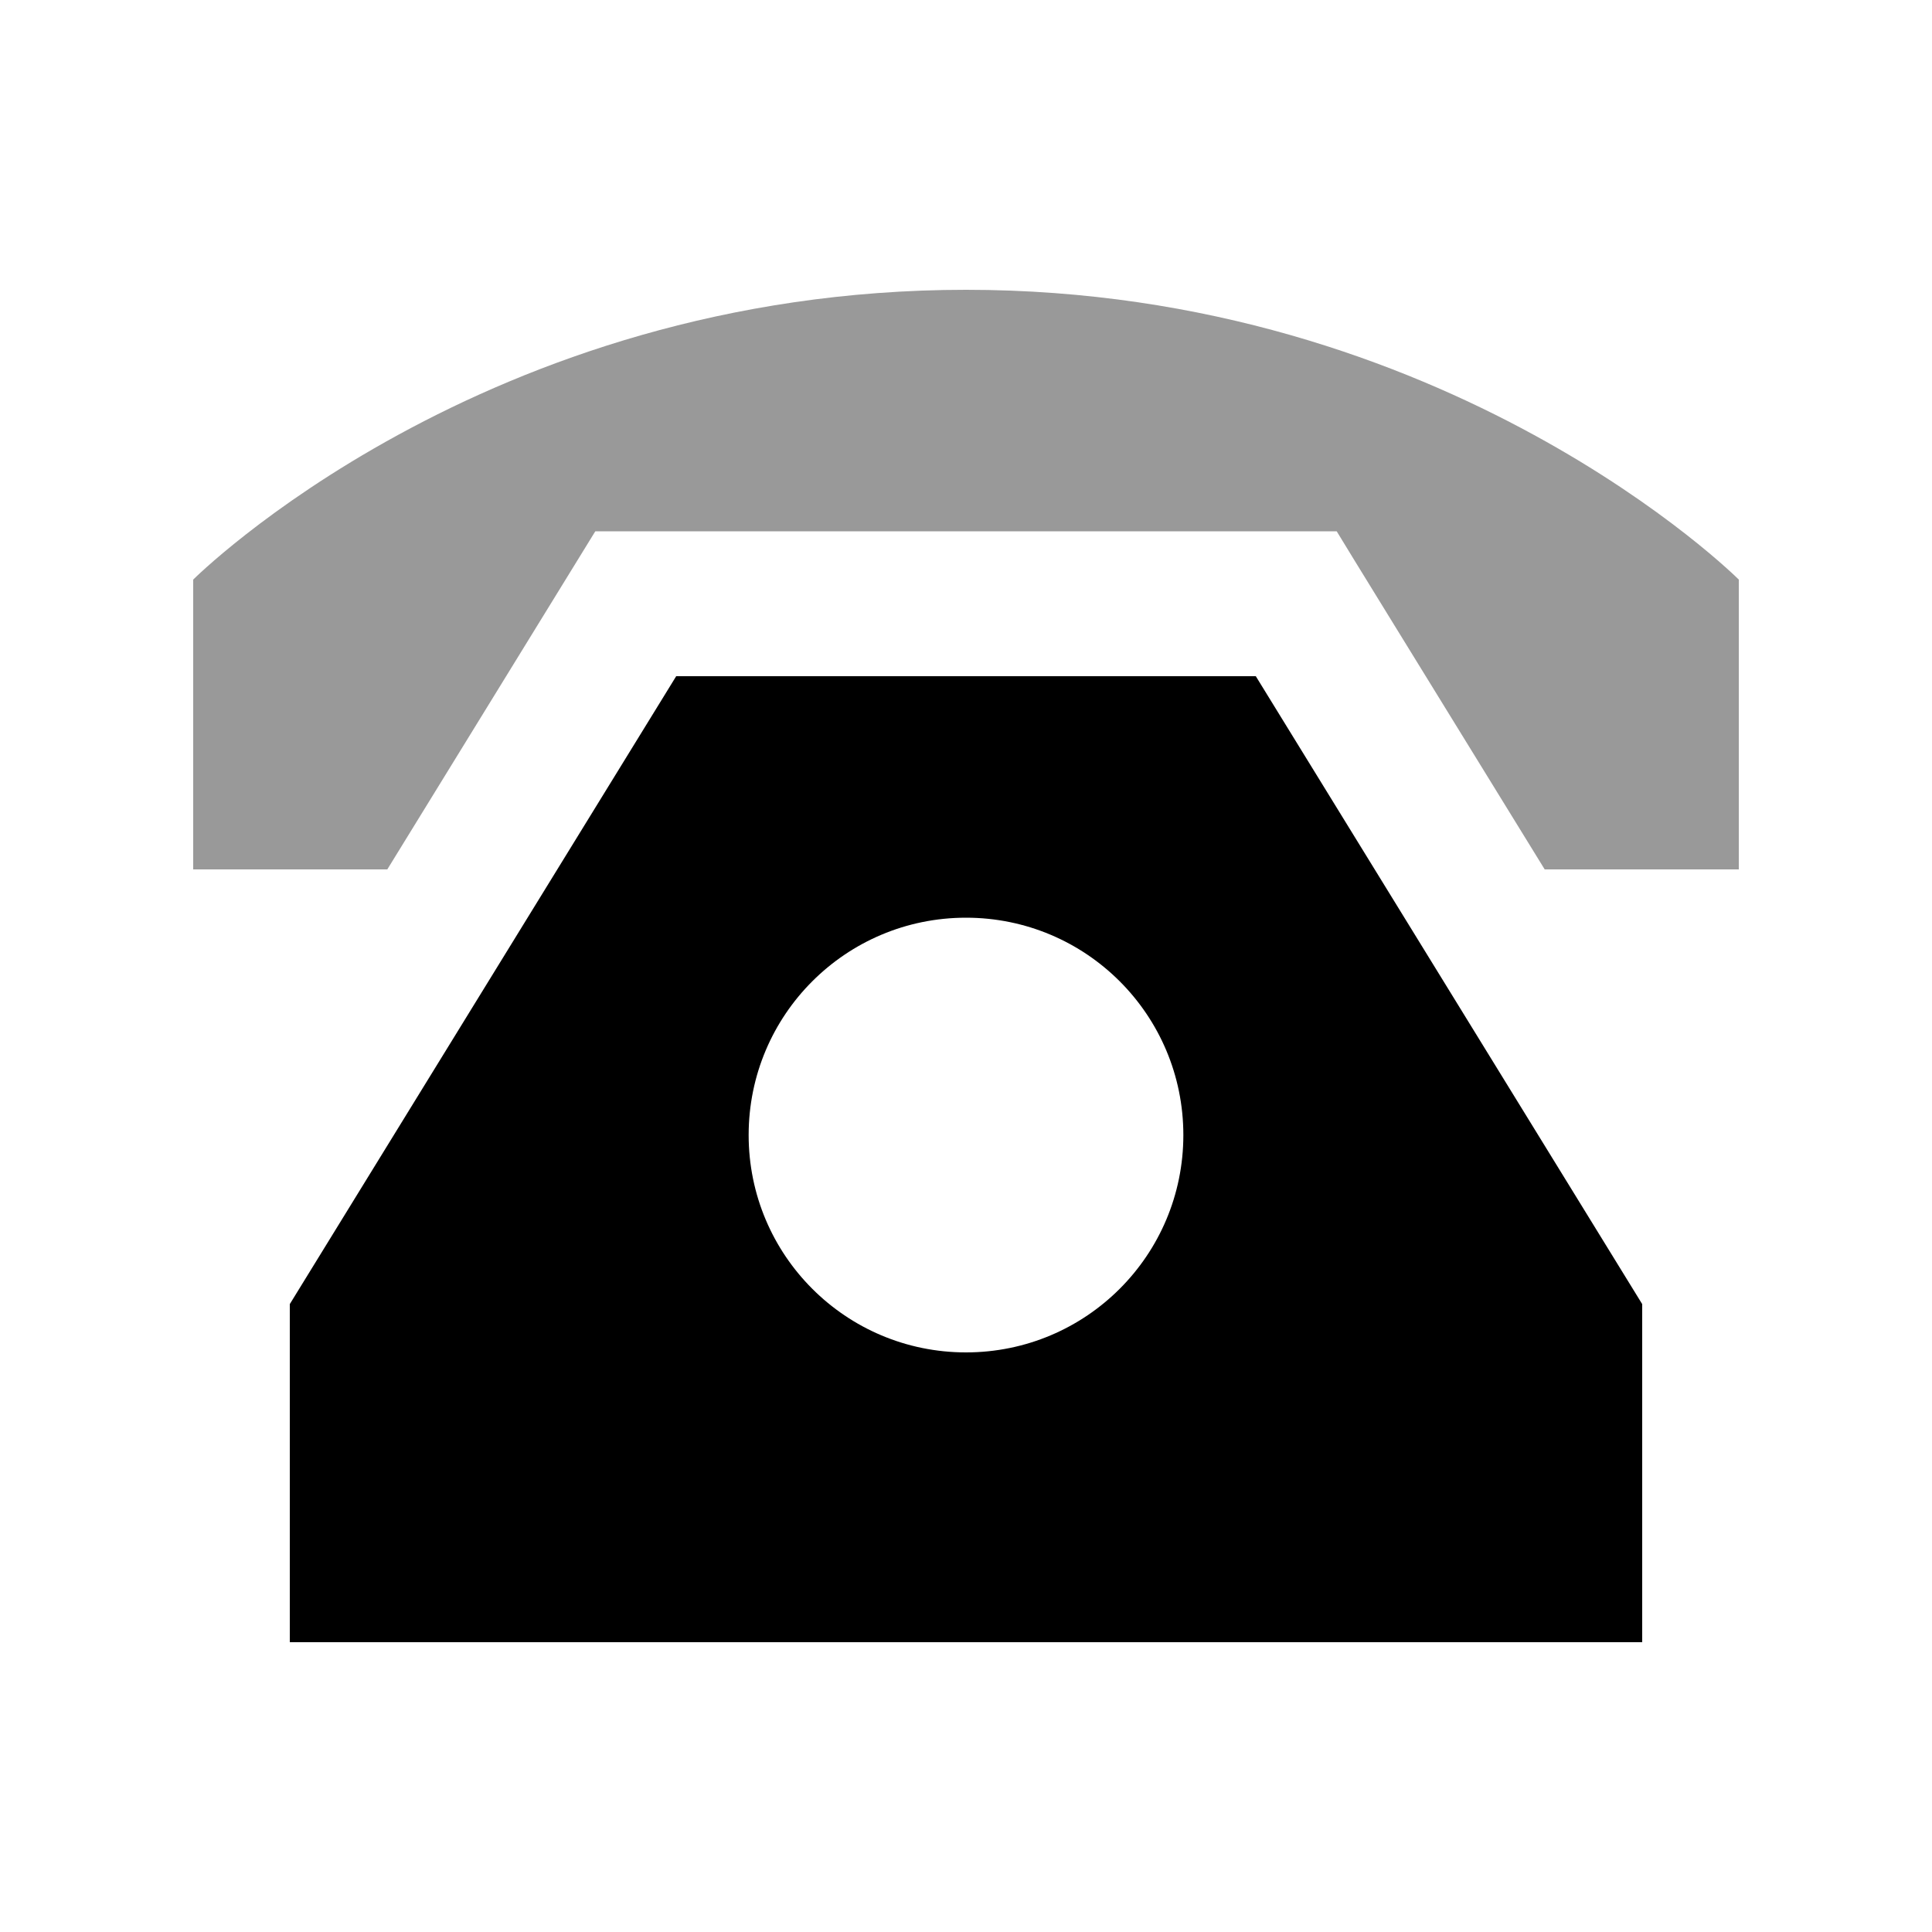
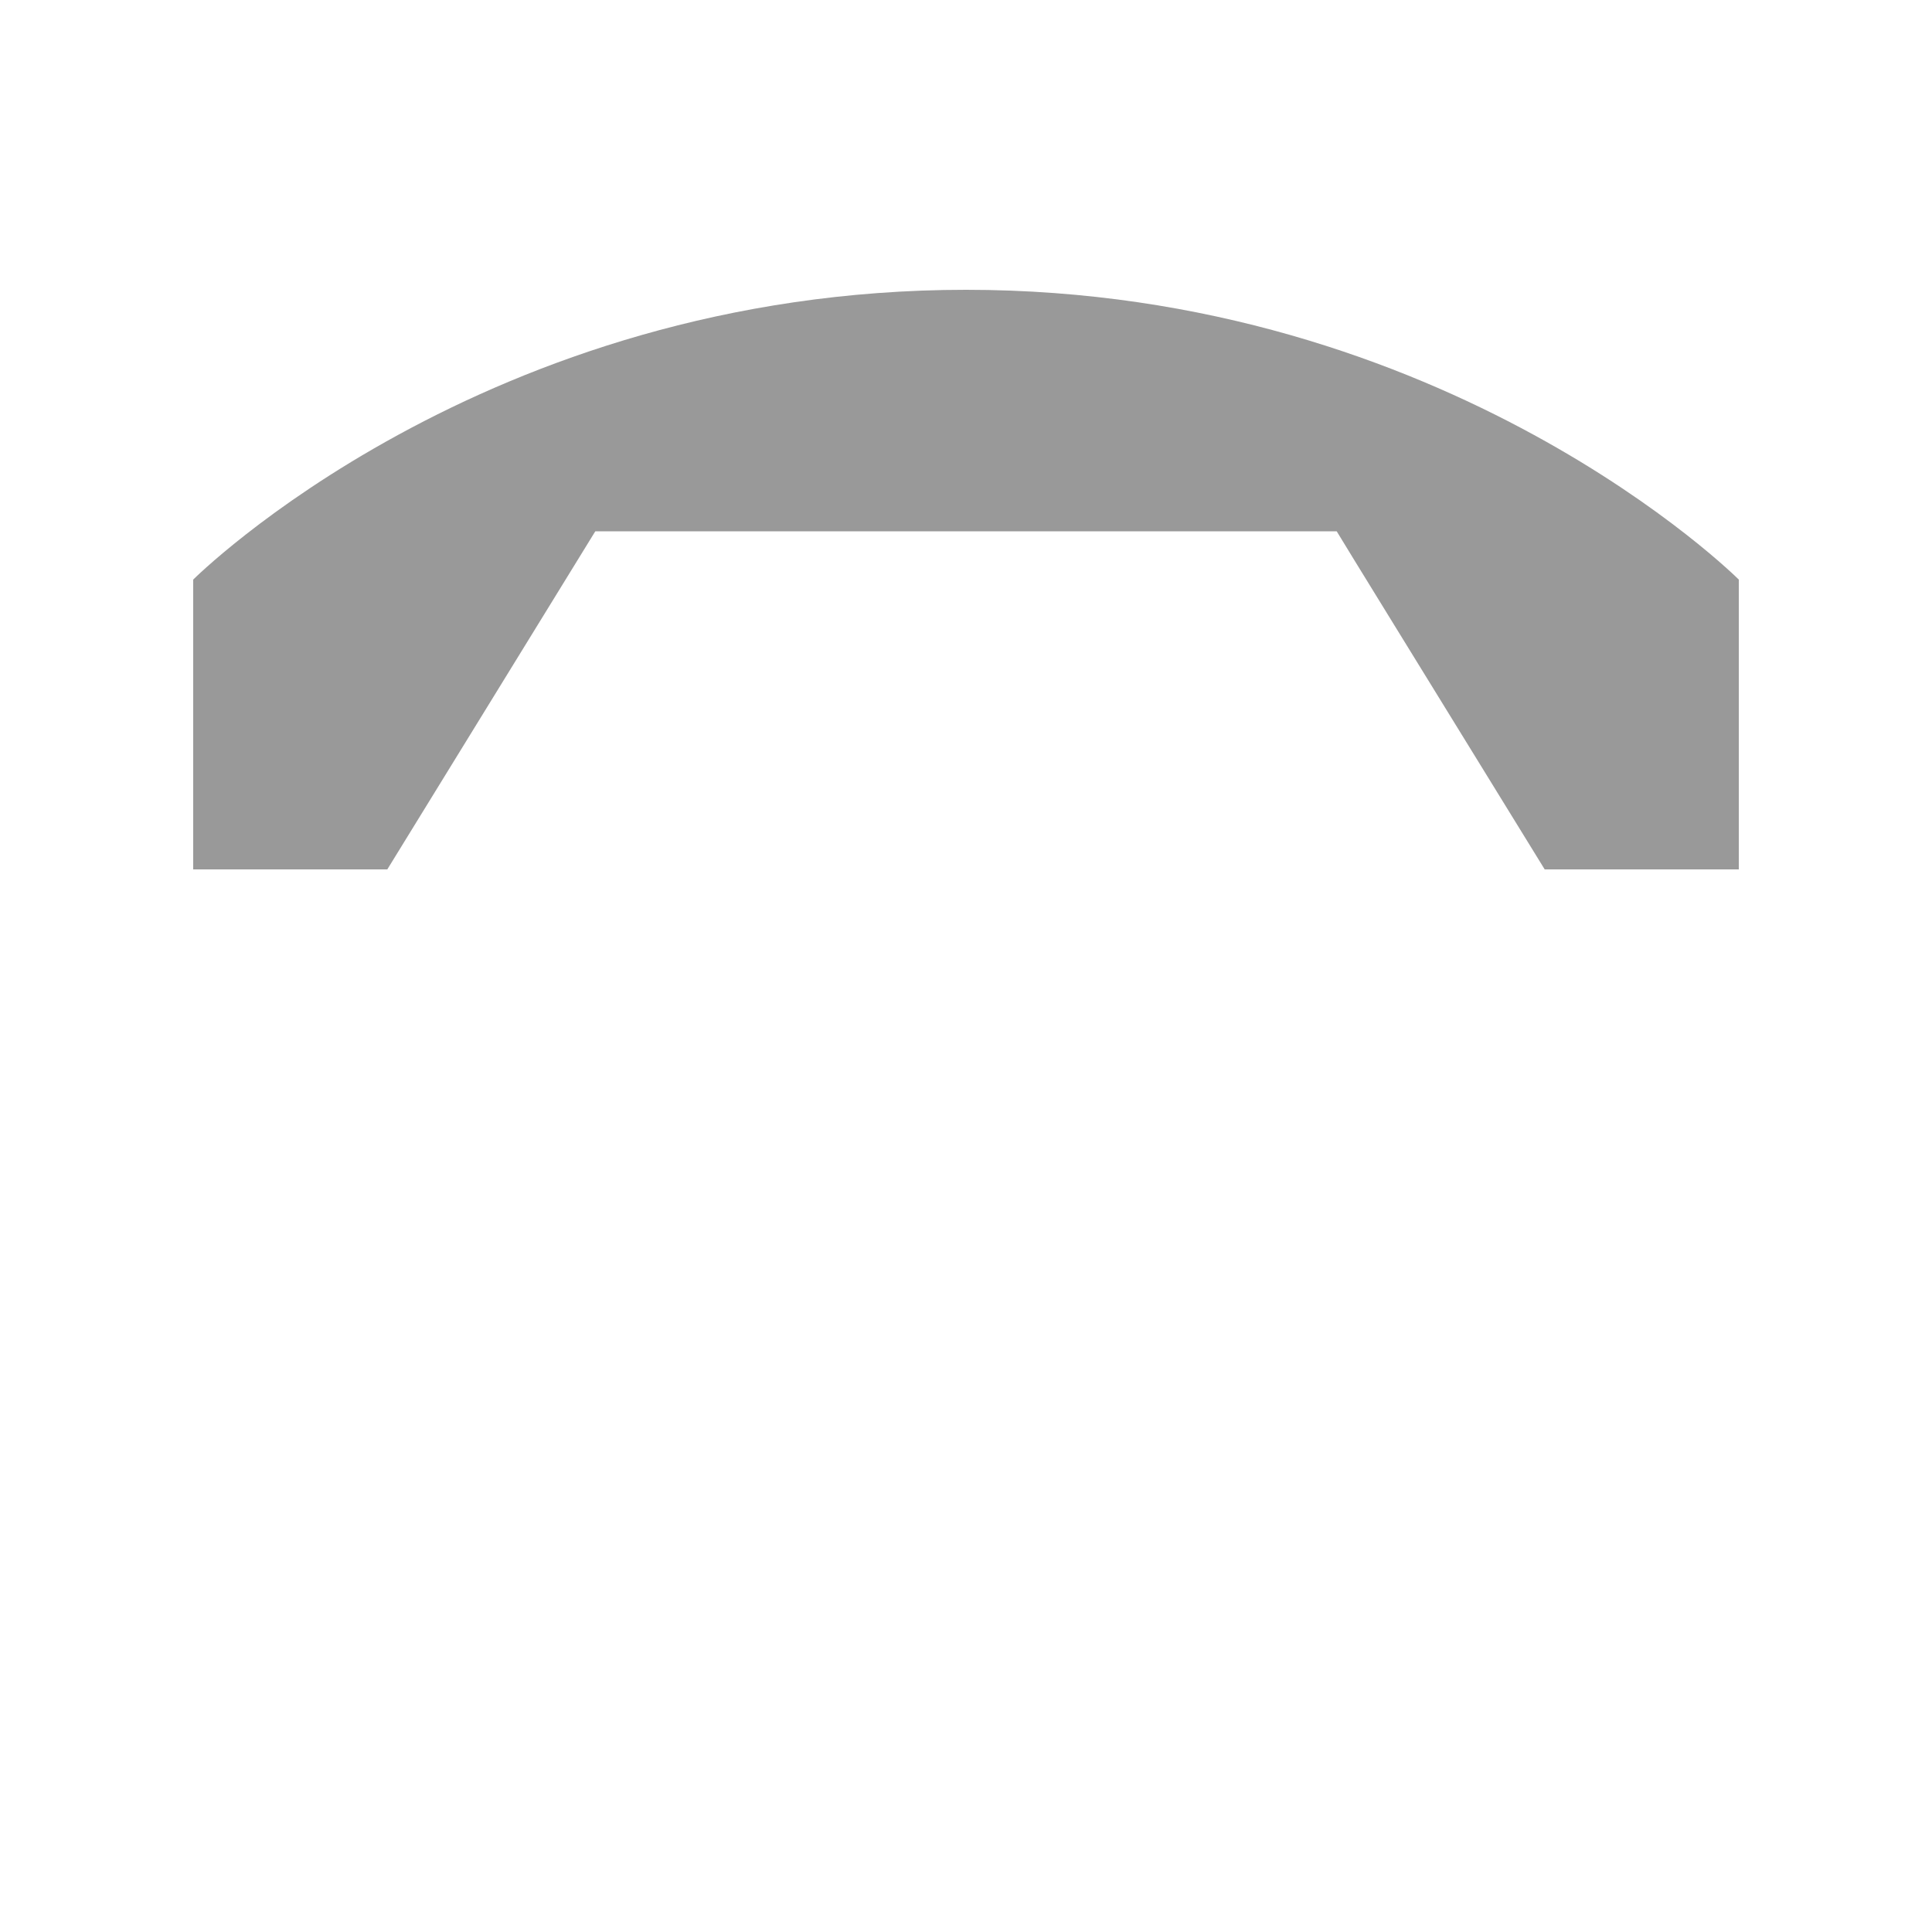
<svg xmlns="http://www.w3.org/2000/svg" viewBox="0 0 640 640">
  <path opacity=".4" fill="currentColor" d="M64 192C64 192 160 96 320 96C480 96 576 192 576 192L576 288L511.7 288C468.3 217.5 445.3 180.2 442.8 176L197.2 176C194.6 180.2 171.7 217.5 128.3 288L64 288L64 192z" />
-   <path fill="currentColor" d="M96 432L96 544L544 544L544 432L416 224L224 224L96 432zM320 304C359.8 304 392 336.2 392 376C392 415.8 359.8 448 320 448C280.2 448 248 415.8 248 376C248 336.2 280.2 304 320 304z" />
</svg>